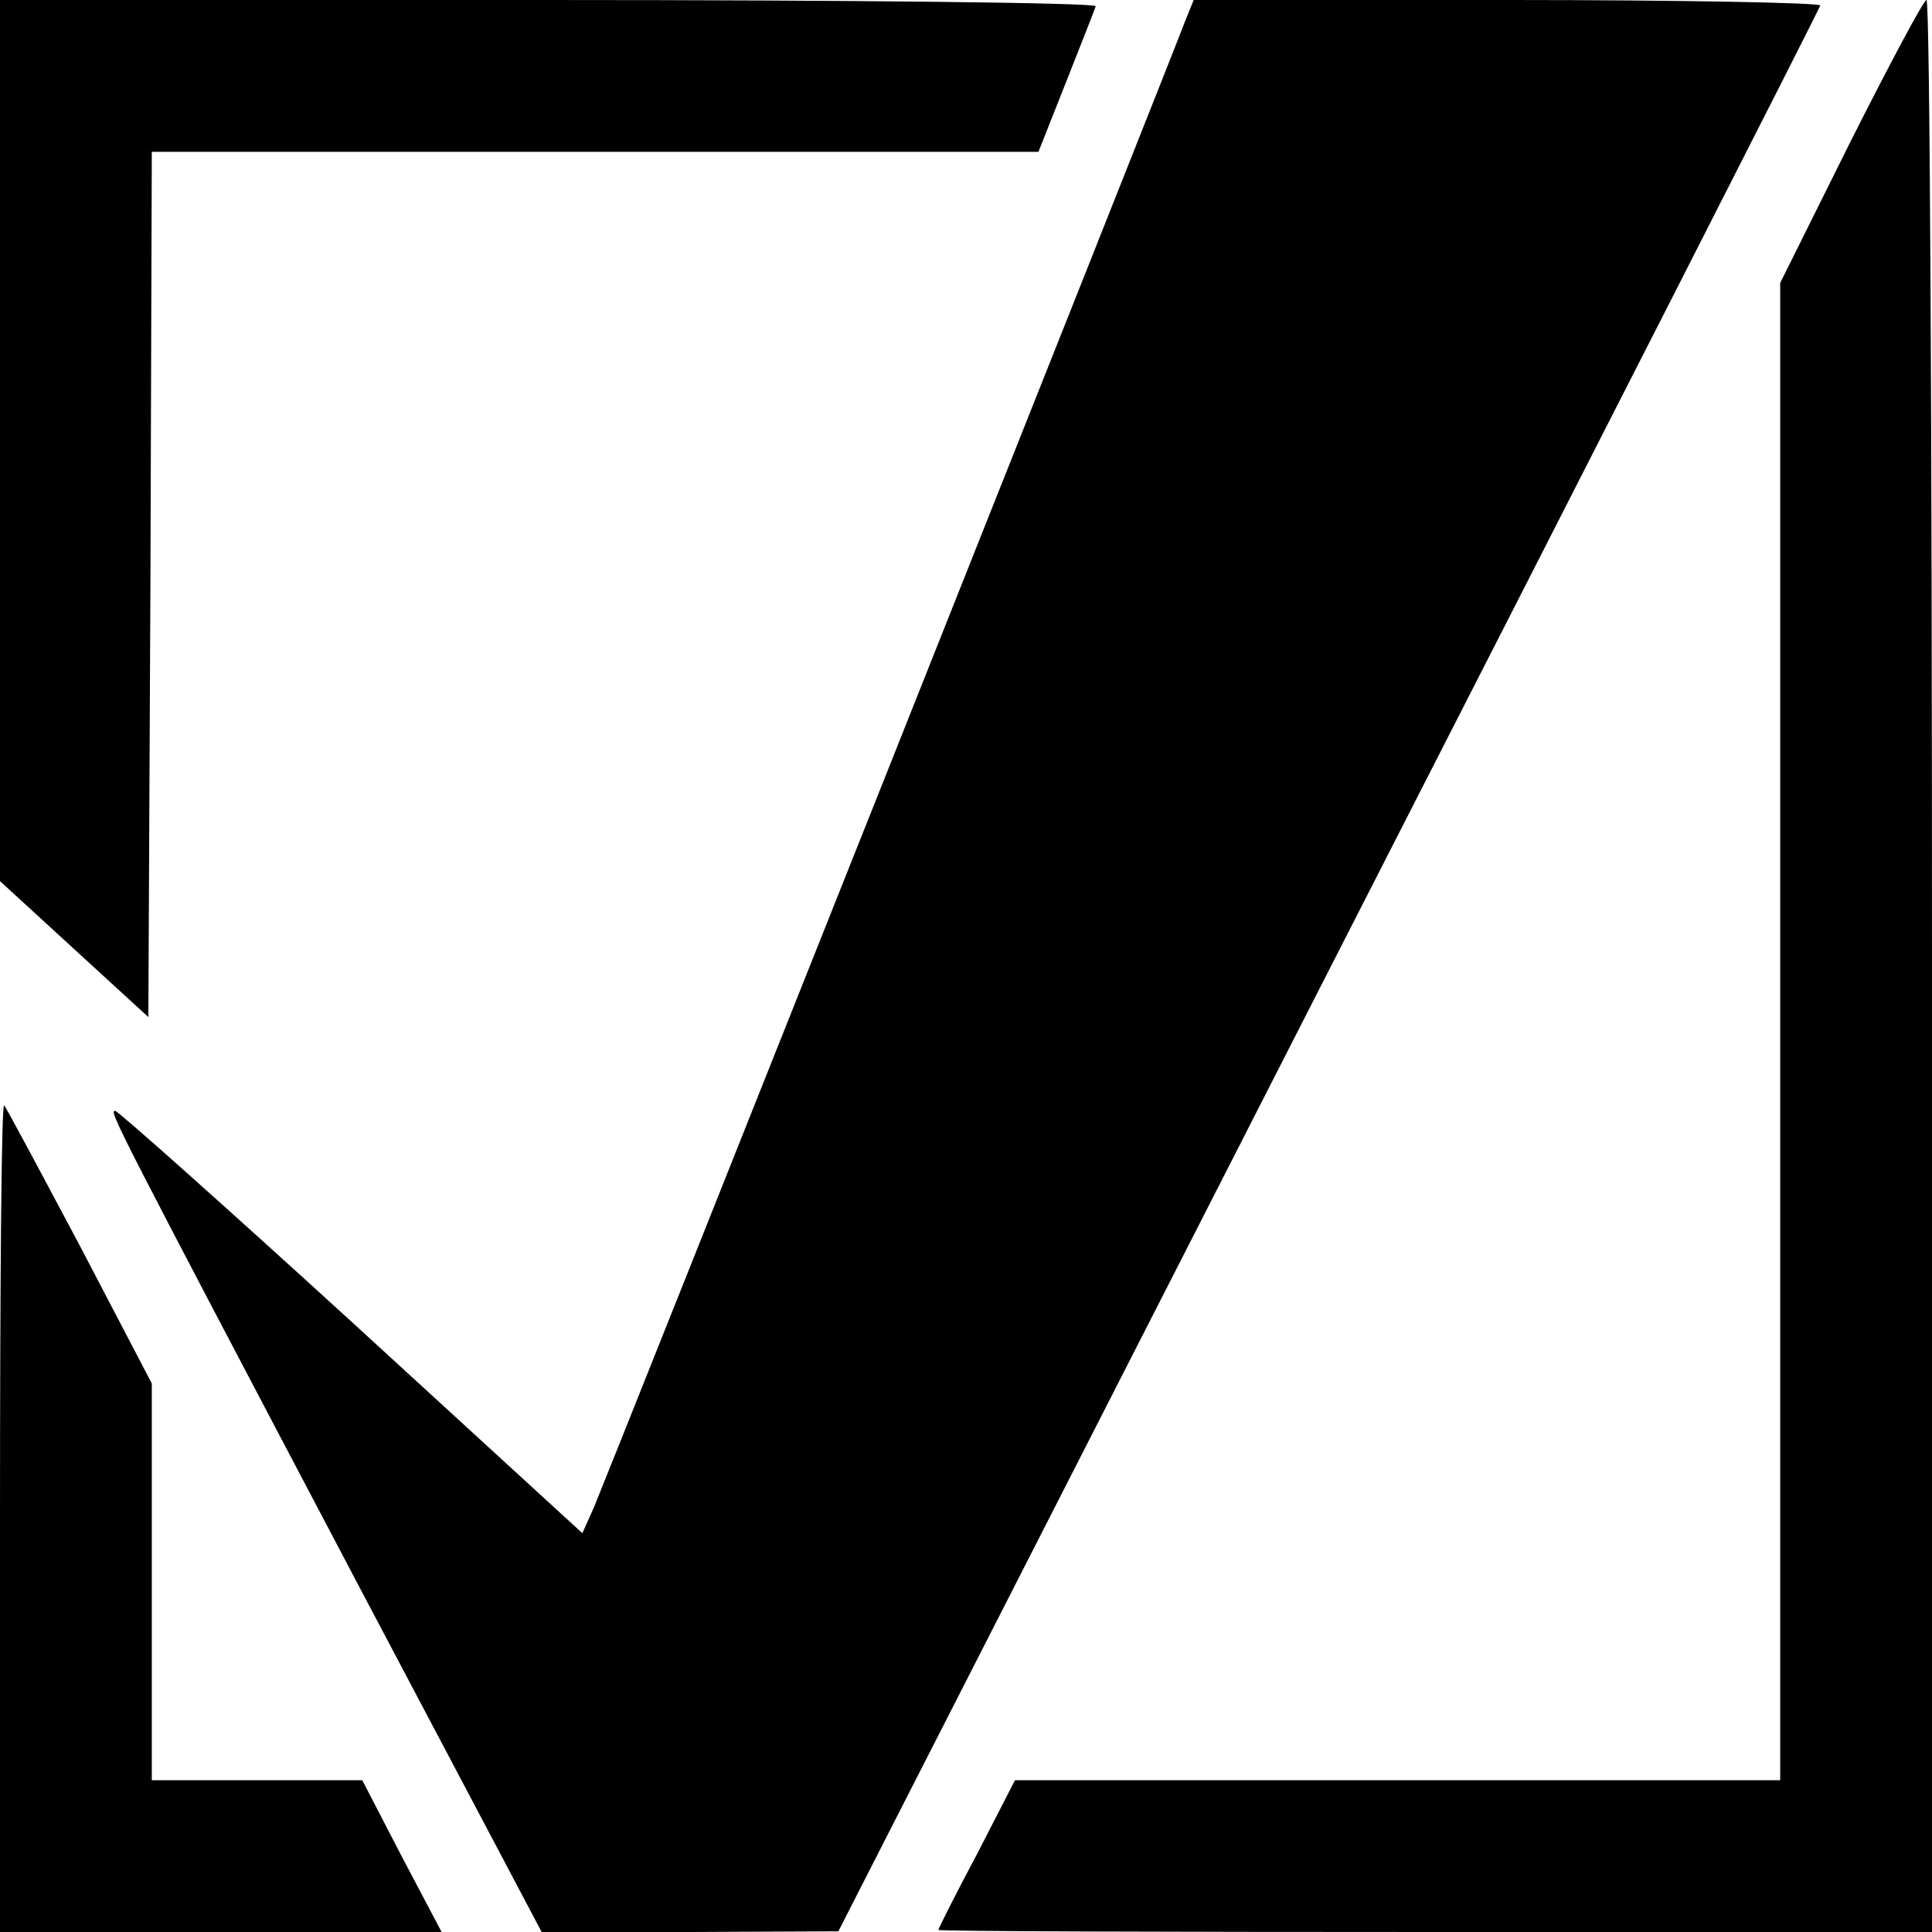
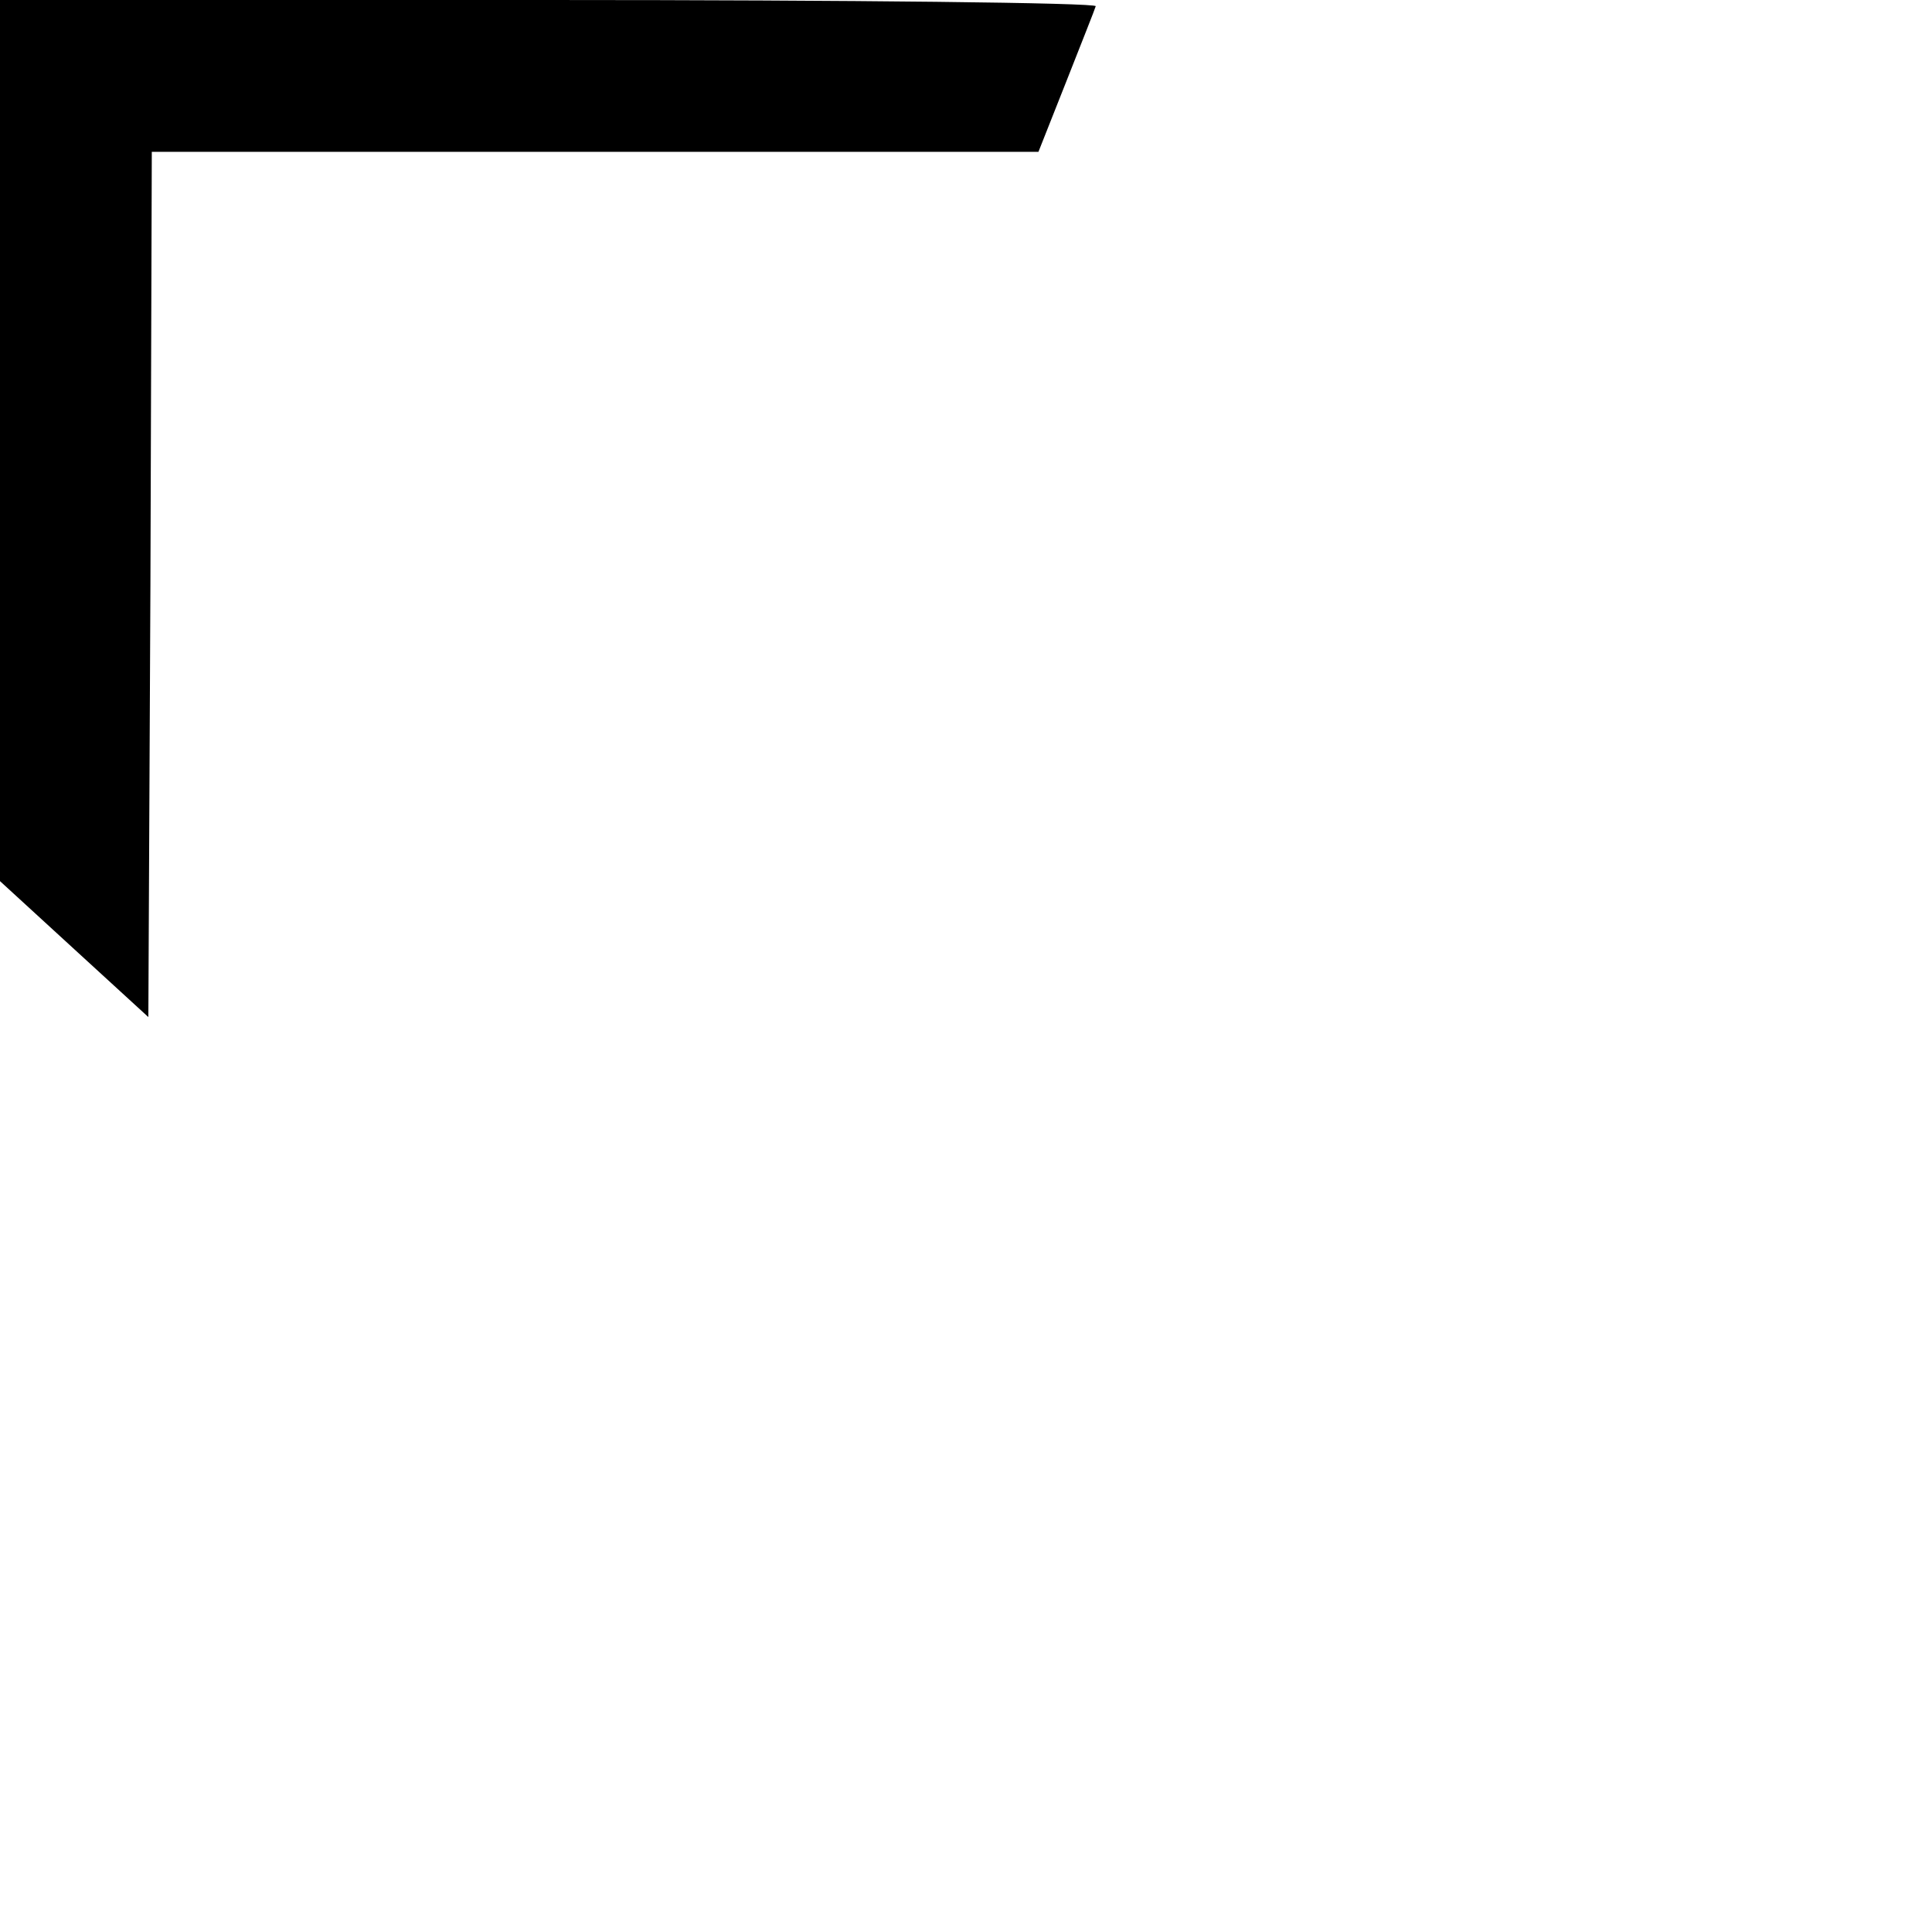
<svg xmlns="http://www.w3.org/2000/svg" version="1.0" width="280pt" height="280pt" viewBox="0 0 280 280" preserveAspectRatio="xMidYMid meet">
  <g transform="translate(0,280) scale(0.1,-0.1)" fill="#000000" stroke="none">
    <path d="M0 2161 l0 -638 108 -99 107 -98 3 627 2 627 643 0 642 0 40 101 c22 56 42 106 43 110 2 5 -354 9 -792 9 l-796 0 0 -639z" />
-     <path d="M1719 2773 c-18 -49 -841 -2117 -858 -2157 l-17 -38 -334 306 c-184 168 -339 306 -343 306 -9 0 -7 -5 358 -698 l260 -492 215 0 215 1 710 1391 c391 765 712 1395 713 1400 2 4 -202 8 -452 8 l-456 0 -11 -27z" />
-     <path d="M2682 2595 l-102 -205 0 -1085 0 -1085 -554 0 -555 0 -55 -107 c-31 -58 -56 -108 -56 -110 0 -2 324 -3 720 -3 l720 0 0 1400 c0 770 -3 1400 -8 1400 -4 0 -53 -92 -110 -205z" />
-     <path d="M0 602 l0 -602 320 0 320 0 -58 110 -57 110 -152 0 -153 0 0 288 0 287 -104 199 c-58 109 -107 201 -110 204 -4 3 -6 -265 -6 -596z" />
  </g>
</svg>